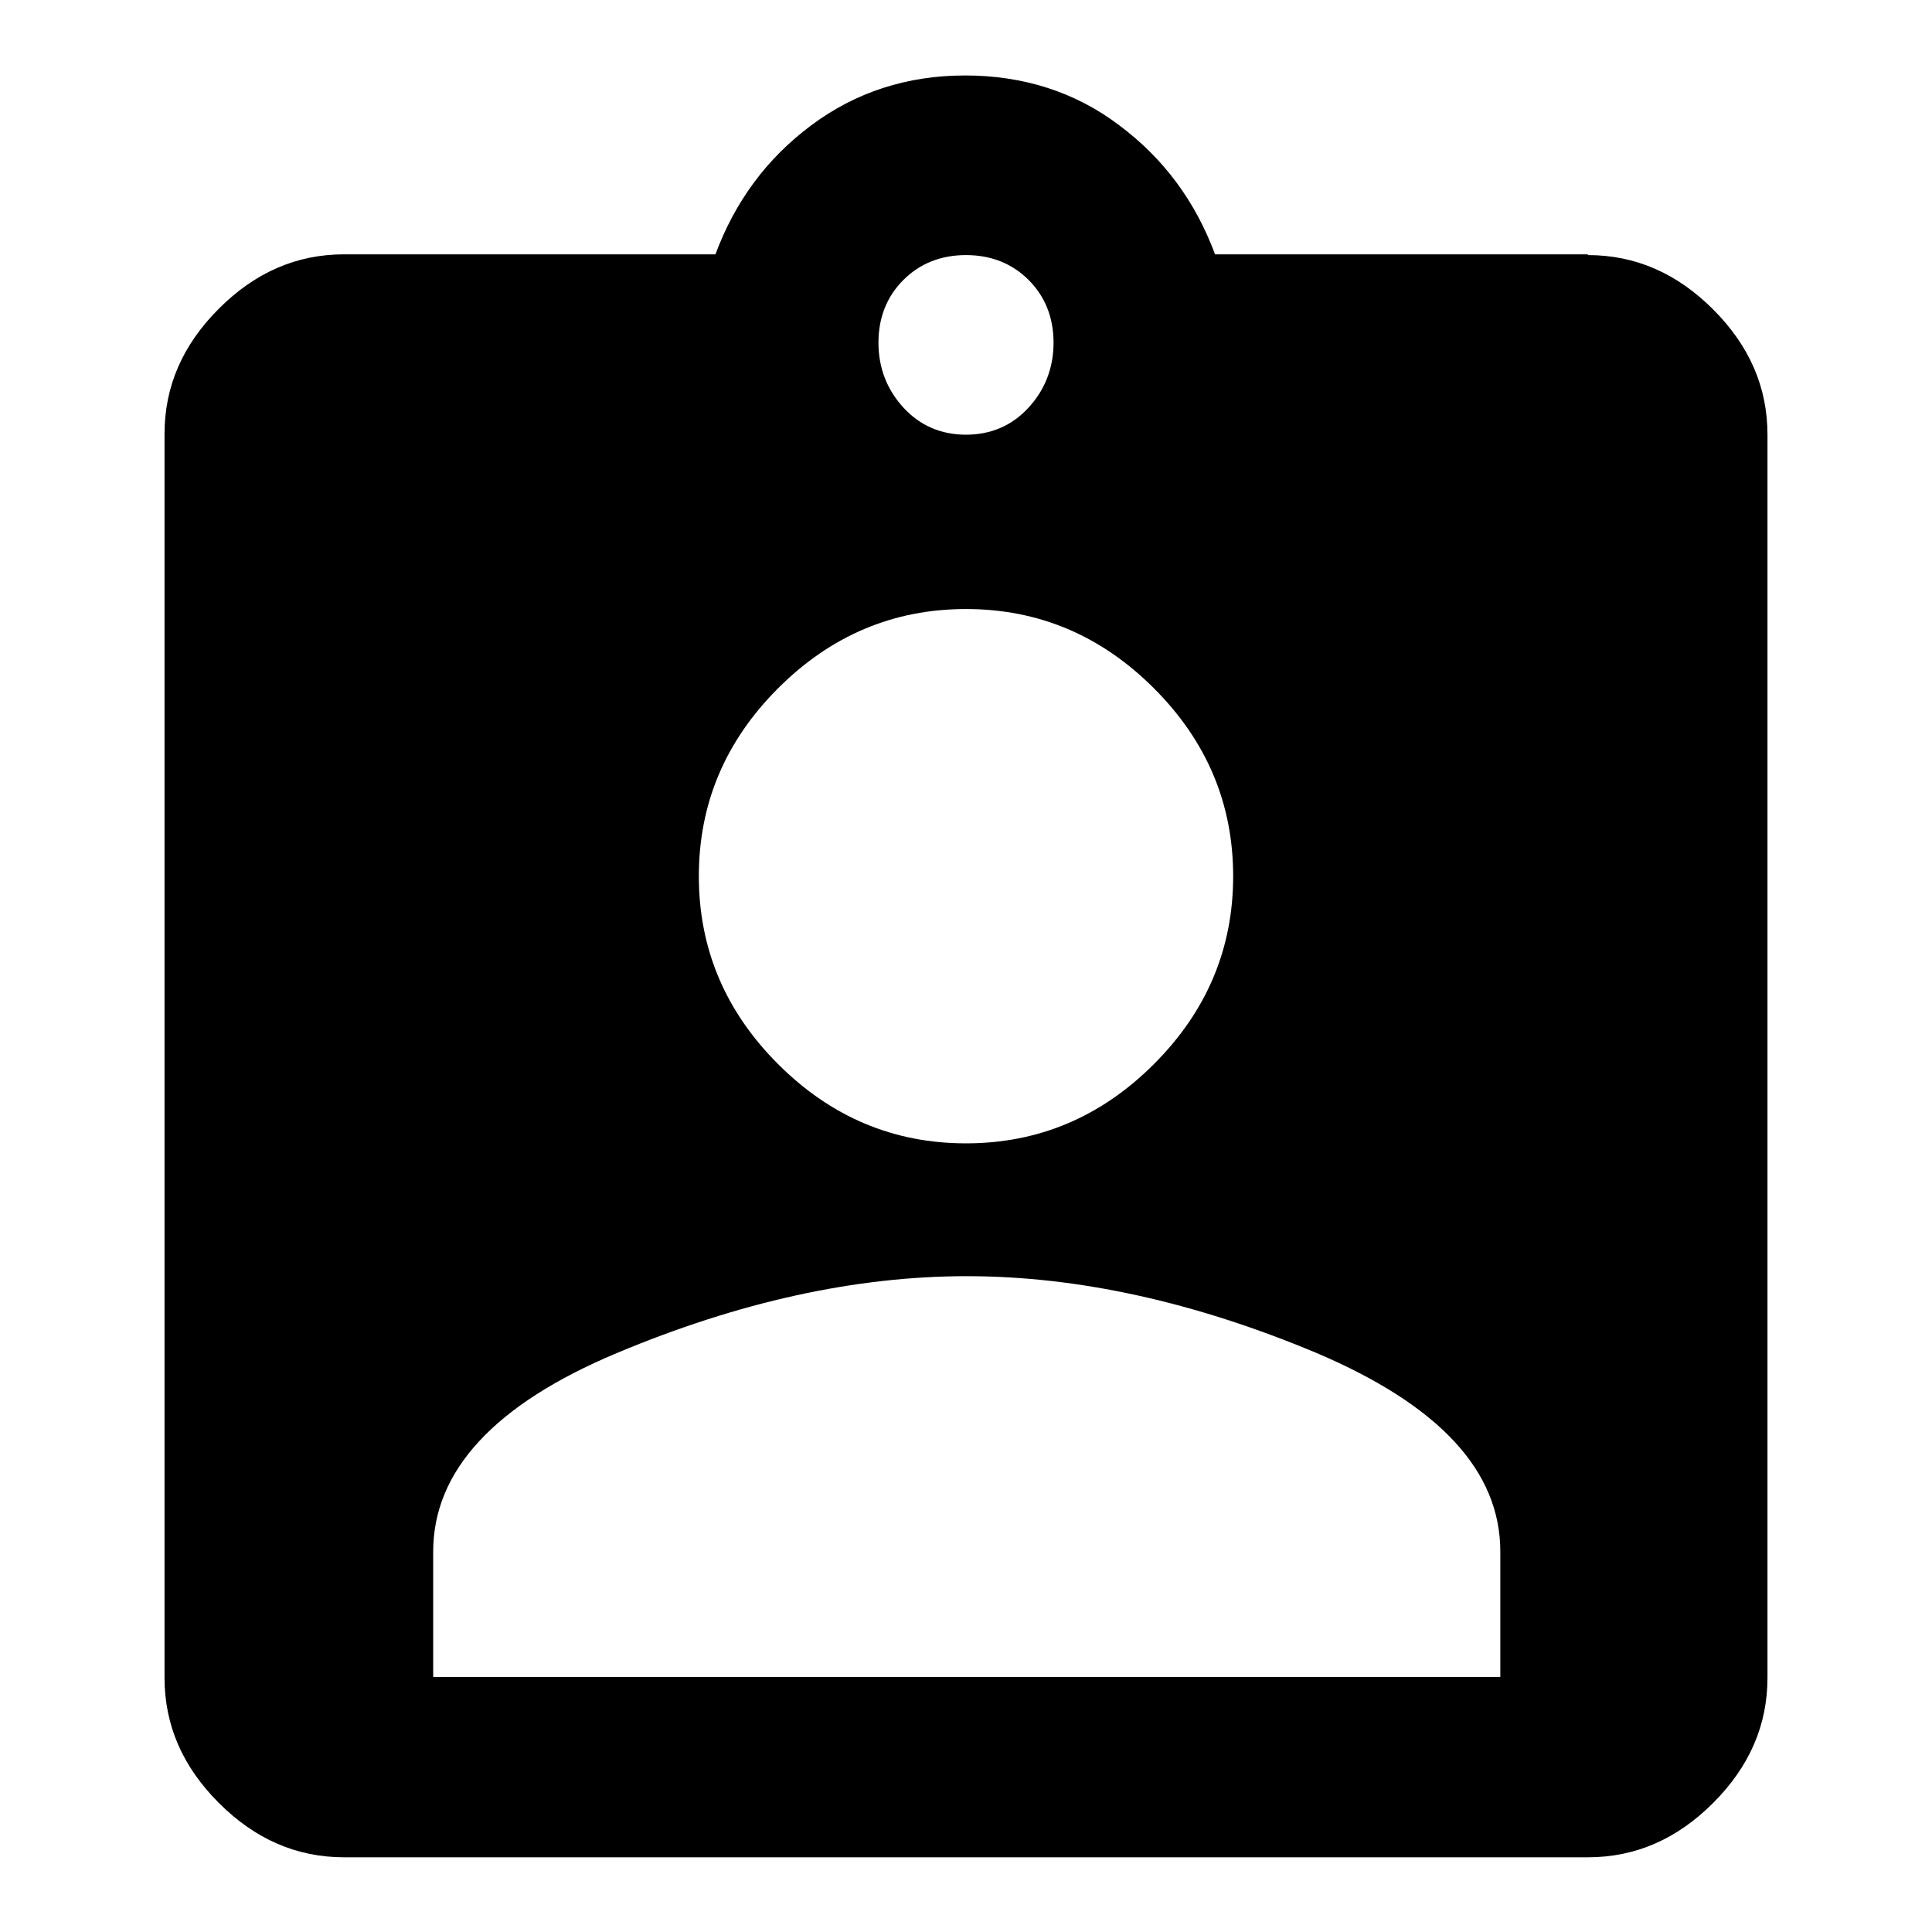
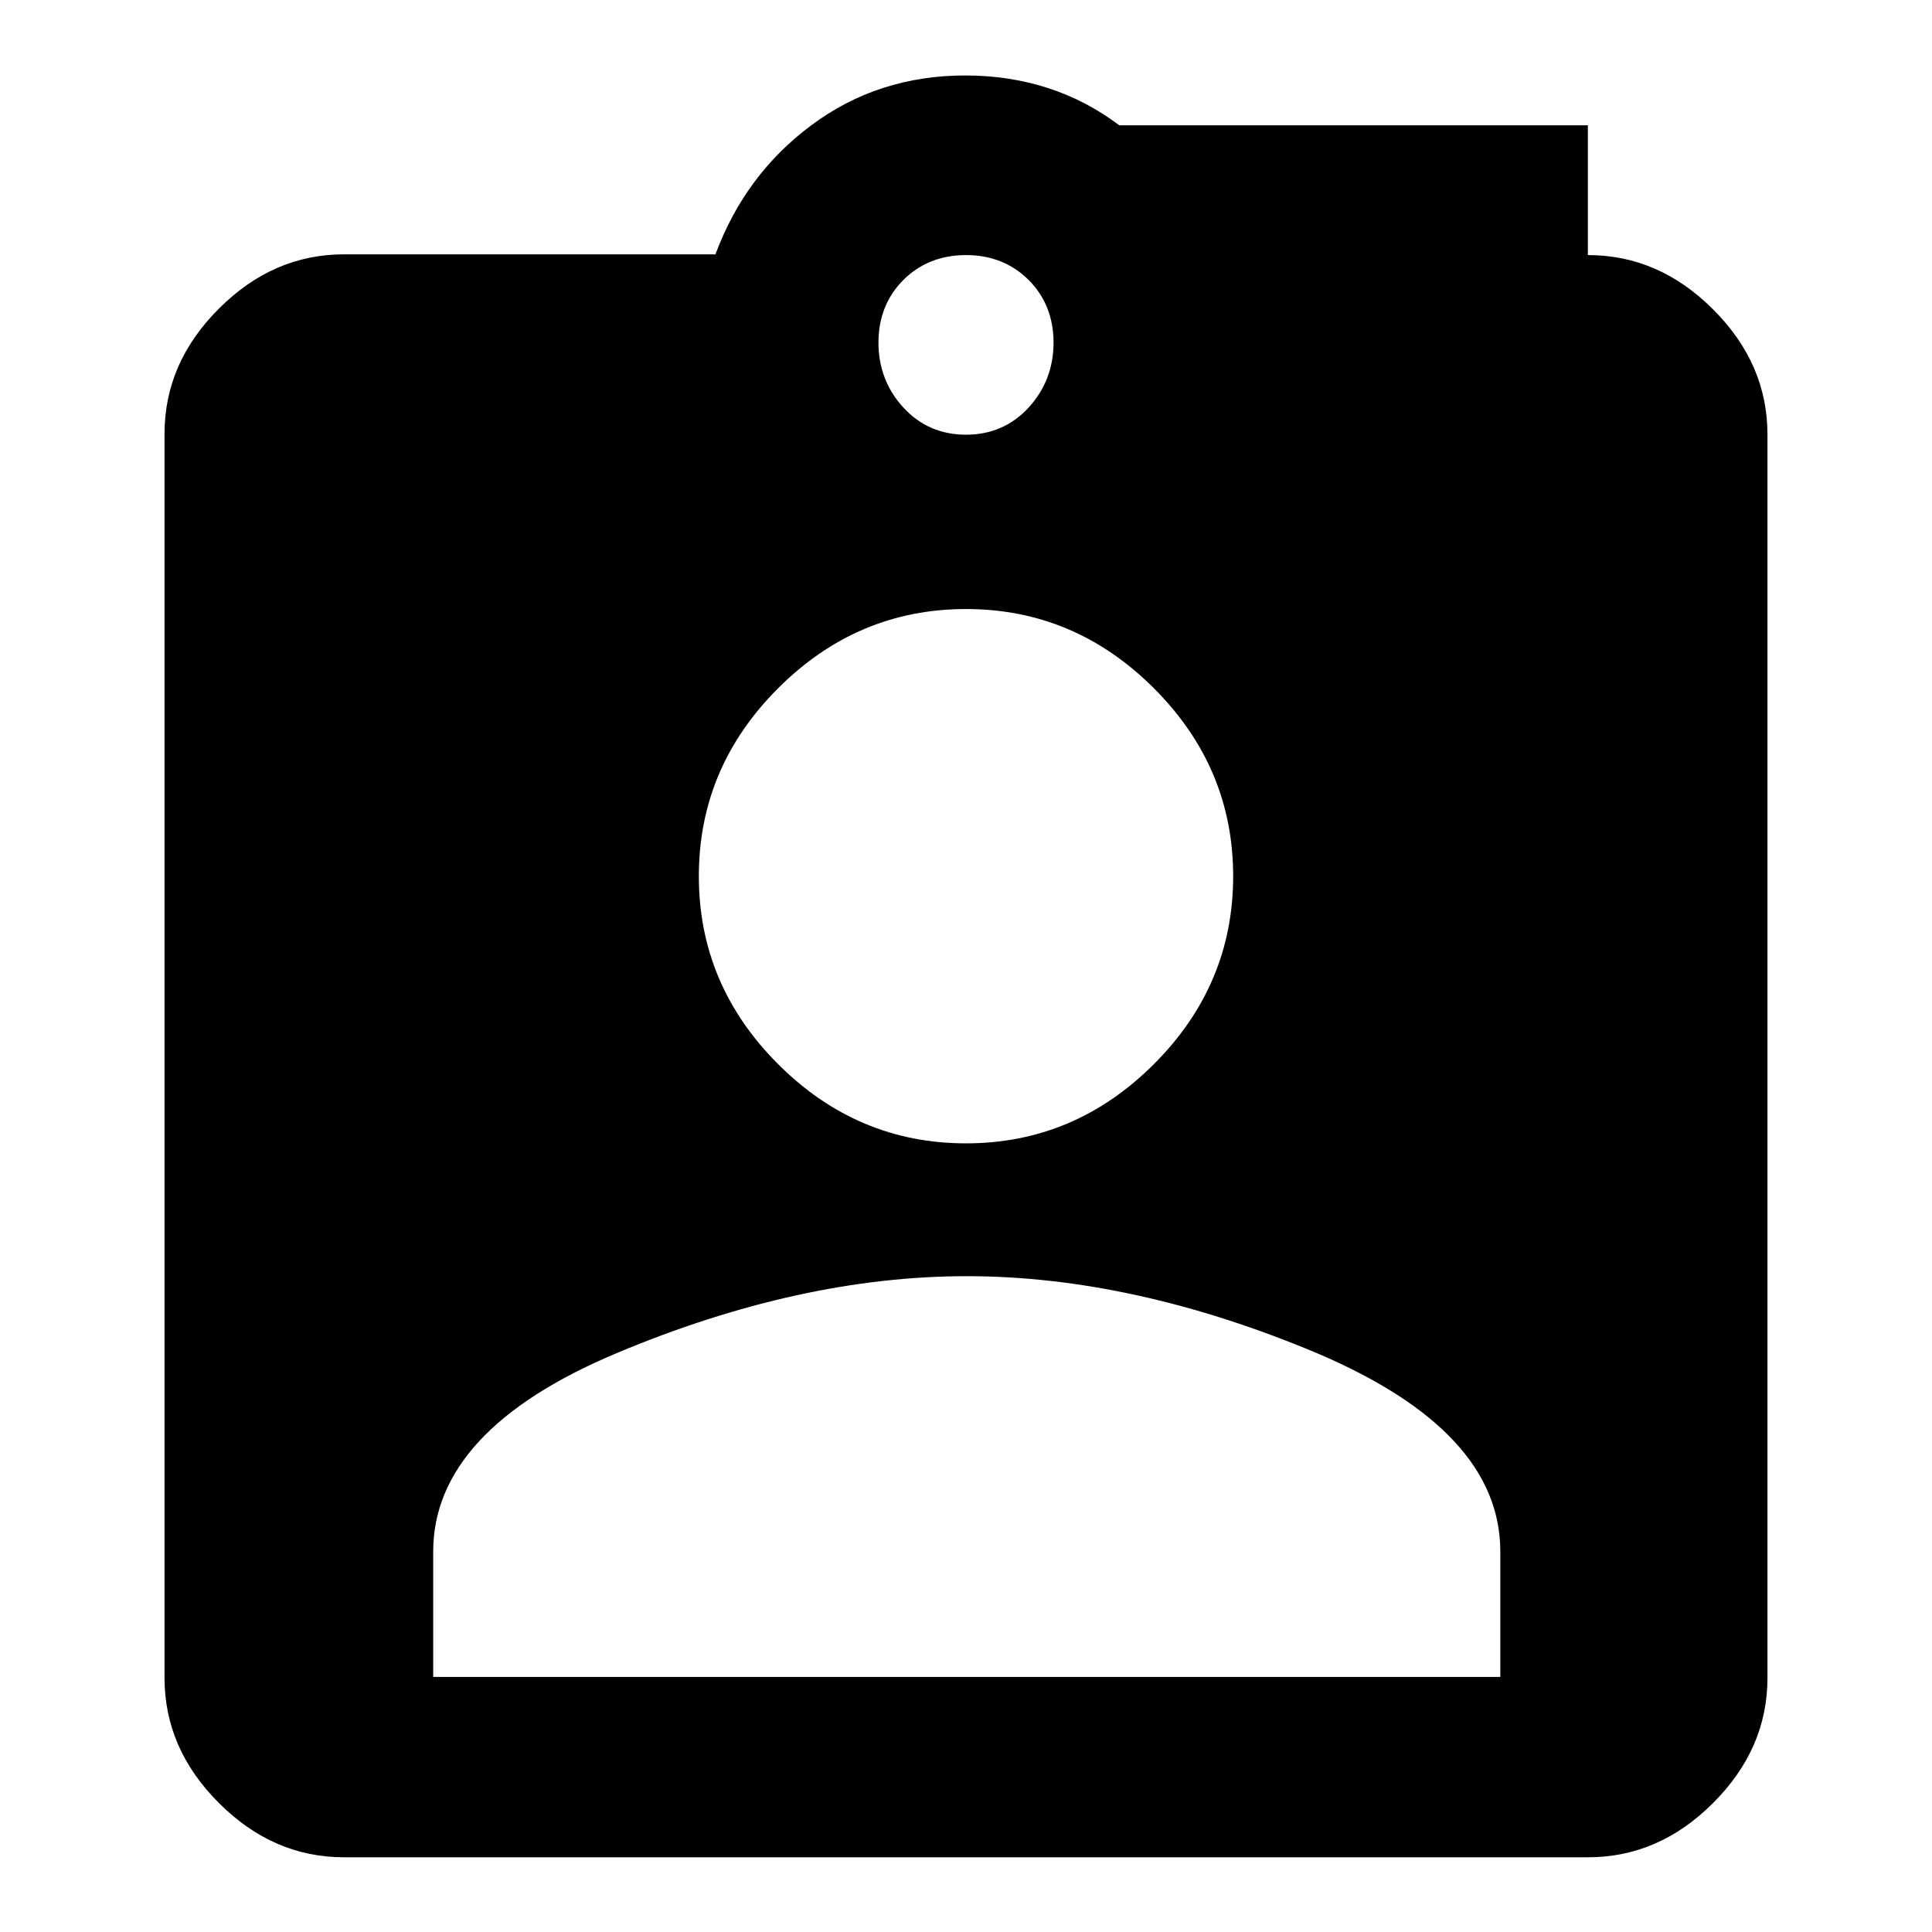
<svg xmlns="http://www.w3.org/2000/svg" version="1.1" x="0px" y="0px" viewBox="0 0 256 256" enable-background="new 0 0 256 256" xml:space="preserve">
  <g>
-     <path fill="#000000" d="M198.8,222.2v-16.6c0-10.7-8.1-19.4-24.3-26.3c-16.2-6.8-31.7-10.2-46.4-10.2c-14.7,0-30.2,3.4-46.4,10.2 c-16.2,6.8-24.3,15.6-24.3,26.3v16.6H198.8L198.8,222.2z M128,80.7c-9.6,0-17.9,3.5-24.9,10.5c-7,7-10.5,15.3-10.5,24.9 c0,9.6,3.5,17.9,10.5,24.9c7,7,15.3,10.5,24.9,10.5c9.6,0,17.9-3.5,24.9-10.5c7-7,10.5-15.3,10.5-24.9c0-9.6-3.5-17.9-10.5-24.9 C145.9,84.2,137.6,80.7,128,80.7z M128,33.8c-3.3,0-6.1,1.1-8.3,3.3c-2.2,2.2-3.3,5-3.3,8.3c0,3.3,1.1,6.2,3.3,8.6 c2.2,2.4,5,3.6,8.3,3.6c3.3,0,6.1-1.2,8.3-3.6c2.2-2.4,3.3-5.3,3.3-8.6c0-3.3-1.1-6.1-3.3-8.3C134.1,34.9,131.3,33.8,128,33.8z  M210.4,33.8c6.3,0,11.8,2.4,16.6,7.2c4.8,4.8,7.2,10.3,7.2,16.6v164.7c0,6.3-2.4,11.8-7.2,16.6c-4.8,4.8-10.3,7.2-16.6,7.2H45.6 c-6.3,0-11.8-2.4-16.6-7.2c-4.8-4.8-7.2-10.3-7.2-16.6V57.5c0-6.3,2.4-11.8,7.2-16.6c4.8-4.8,10.3-7.2,16.6-7.2h49.2 c2.6-7,6.8-12.7,12.7-17.1c5.9-4.4,12.7-6.6,20.4-6.6c7.7,0,14.6,2.2,20.4,6.6c5.9,4.4,10.1,10.1,12.7,17.1H210.4L210.4,33.8z" />
+     <path fill="#000000" d="M198.8,222.2v-16.6c0-10.7-8.1-19.4-24.3-26.3c-16.2-6.8-31.7-10.2-46.4-10.2c-14.7,0-30.2,3.4-46.4,10.2 c-16.2,6.8-24.3,15.6-24.3,26.3v16.6H198.8L198.8,222.2z M128,80.7c-9.6,0-17.9,3.5-24.9,10.5c-7,7-10.5,15.3-10.5,24.9 c0,9.6,3.5,17.9,10.5,24.9c7,7,15.3,10.5,24.9,10.5c9.6,0,17.9-3.5,24.9-10.5c7-7,10.5-15.3,10.5-24.9c0-9.6-3.5-17.9-10.5-24.9 C145.9,84.2,137.6,80.7,128,80.7z M128,33.8c-3.3,0-6.1,1.1-8.3,3.3c-2.2,2.2-3.3,5-3.3,8.3c0,3.3,1.1,6.2,3.3,8.6 c2.2,2.4,5,3.6,8.3,3.6c3.3,0,6.1-1.2,8.3-3.6c2.2-2.4,3.3-5.3,3.3-8.6c0-3.3-1.1-6.1-3.3-8.3C134.1,34.9,131.3,33.8,128,33.8z  M210.4,33.8c6.3,0,11.8,2.4,16.6,7.2c4.8,4.8,7.2,10.3,7.2,16.6v164.7c0,6.3-2.4,11.8-7.2,16.6c-4.8,4.8-10.3,7.2-16.6,7.2H45.6 c-6.3,0-11.8-2.4-16.6-7.2c-4.8-4.8-7.2-10.3-7.2-16.6V57.5c0-6.3,2.4-11.8,7.2-16.6c4.8-4.8,10.3-7.2,16.6-7.2h49.2 c2.6-7,6.8-12.7,12.7-17.1c5.9-4.4,12.7-6.6,20.4-6.6c7.7,0,14.6,2.2,20.4,6.6H210.4L210.4,33.8z" />
  </g>
</svg>